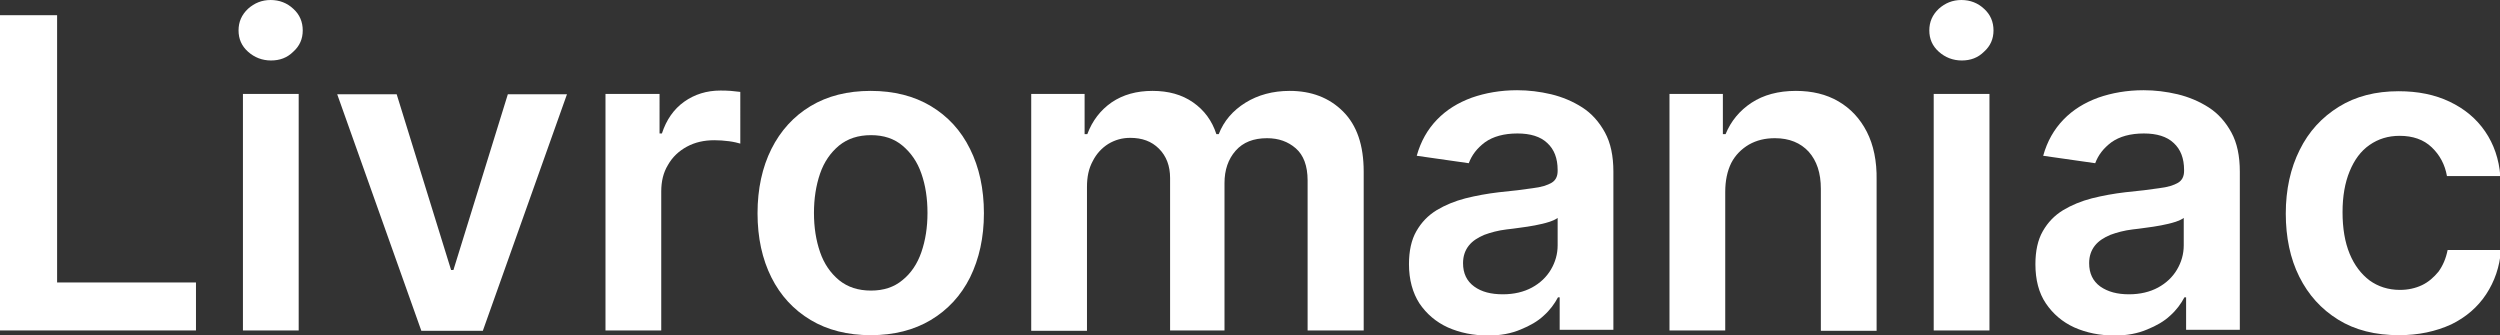
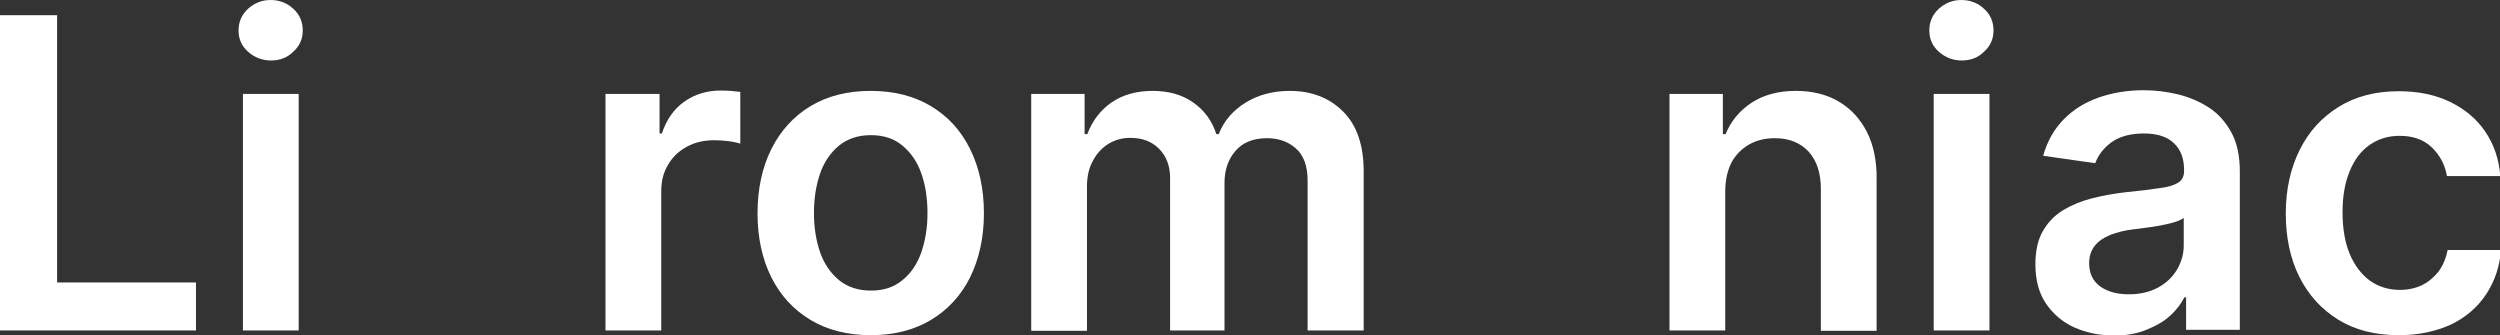
<svg xmlns="http://www.w3.org/2000/svg" version="1.1" id="Layer_1" x="0px" y="0px" viewBox="-296.6 711.5 739.9 99.2" enable-background="new -296.6 711.5 739.9 99.2" xml:space="preserve">
  <rect x="-296.6" y="711.5" width="739.9" height="99.2" fill="#333333" stroke="none" />
  <g>
    <path fill="#FFFFFF" d="M-296.6,809.3V716h16.9v79.1h41.1v14.2H-296.6z" />
    <path fill="#FFFFFF" d="M-216.4,729.4c-2.6,0-4.9-0.9-6.8-2.6c-1.9-1.7-2.8-3.8-2.8-6.3c0-2.5,0.9-4.6,2.8-6.4   c1.9-1.7,4.1-2.6,6.7-2.6c2.6,0,4.9,0.9,6.7,2.6c1.9,1.7,2.8,3.9,2.8,6.4c0,2.5-0.9,4.6-2.8,6.3   C-211.6,728.6-213.8,729.4-216.4,729.4z M-224.7,809.3v-70h16.5v70H-224.7z" />
-     <path fill="#FFFFFF" d="M-128.8,739.4l-24.9,70h-18.2l-24.9-70h17.6l16.1,52h0.7l16.1-52H-128.8z" />
    <path fill="#FFFFFF" d="M-117.4,809.3v-70h16V751h0.7c1.3-4,3.5-7.2,6.6-9.4s6.7-3.3,10.7-3.3c0.9,0,1.9,0,3.1,0.1   c1.1,0.1,2.1,0.2,2.8,0.3V754c-0.7-0.2-1.8-0.5-3.3-0.7c-1.5-0.2-3-0.3-4.4-0.3c-3,0-5.7,0.6-8.1,1.9c-2.4,1.3-4.3,3.1-5.6,5.4   c-1.4,2.3-2,4.9-2,7.9v41.1H-117.4z" />
    <path fill="#FFFFFF" d="M-38.9,810.7c-6.8,0-12.8-1.5-17.8-4.5s-8.9-7.2-11.6-12.6c-2.7-5.4-4.1-11.7-4.1-19c0-7.2,1.4-13.6,4.1-19   c2.7-5.4,6.6-9.7,11.6-12.7s10.9-4.5,17.8-4.5c6.8,0,12.8,1.5,17.8,4.5s8.9,7.2,11.6,12.7c2.7,5.4,4.1,11.8,4.1,19   c0,7.2-1.4,13.5-4.1,19c-2.7,5.4-6.6,9.6-11.6,12.6S-32.1,810.7-38.9,810.7z M-38.8,797.5c3.7,0,6.8-1,9.3-3.1   c2.5-2,4.4-4.8,5.6-8.3c1.2-3.5,1.8-7.3,1.8-11.6c0-4.3-0.6-8.2-1.8-11.6c-1.2-3.5-3.1-6.2-5.6-8.3c-2.5-2.1-5.6-3.1-9.3-3.1   c-3.8,0-6.9,1-9.5,3.1c-2.5,2.1-4.4,4.8-5.6,8.3c-1.2,3.5-1.8,7.4-1.8,11.6c0,4.3,0.6,8.1,1.8,11.6c1.2,3.5,3.1,6.2,5.6,8.3   C-45.7,796.5-42.6,797.5-38.8,797.5z" />
    <path fill="#FFFFFF" d="M8.6,809.3v-70h15.8v11.9h0.8c1.5-4,3.9-7.1,7.2-9.4c3.4-2.3,7.4-3.4,12.1-3.4c4.7,0,8.7,1.1,12,3.4   c3.3,2.3,5.6,5.4,6.9,9.4h0.7c1.5-3.9,4.2-7,7.9-9.3c3.7-2.3,8.1-3.5,13.1-3.5c6.4,0,11.7,2,15.8,6.1c4.1,4.1,6.1,10,6.1,17.8v47   H90.4v-44.4c0-4.3-1.2-7.5-3.5-9.5c-2.3-2-5.1-3-8.5-3c-4,0-7.1,1.2-9.3,3.7c-2.2,2.5-3.3,5.7-3.3,9.6v43.6H49.7v-45.1   c0-3.6-1.1-6.5-3.3-8.7c-2.2-2.2-5-3.2-8.5-3.2c-2.4,0-4.5,0.6-6.5,1.8c-1.9,1.2-3.5,2.9-4.6,5.1c-1.2,2.2-1.7,4.7-1.7,7.6v42.6   H8.6z" />
-     <path fill="#FFFFFF" d="M143.9,810.8c-4.4,0-8.4-0.8-12-2.4c-3.5-1.6-6.3-4-8.4-7.1c-2-3.1-3.1-7-3.1-11.6c0-3.9,0.7-7.2,2.2-9.8   c1.5-2.6,3.4-4.6,6-6.2c2.5-1.5,5.4-2.7,8.5-3.5c3.2-0.8,6.5-1.4,9.9-1.8c4.1-0.4,7.4-0.8,10-1.2c2.6-0.3,4.4-0.9,5.6-1.6   c1.2-0.7,1.8-1.9,1.8-3.5v-0.3c0-3.4-1-6.1-3.1-8c-2-1.9-5-2.8-8.8-2.8c-4,0-7.2,0.9-9.6,2.6c-2.4,1.8-3.9,3.8-4.8,6.2l-15.4-2.2   c1.2-4.3,3.2-7.8,6-10.7c2.8-2.9,6.2-5,10.3-6.5c4-1.4,8.5-2.2,13.4-2.2c3.4,0,6.7,0.4,10.1,1.2c3.3,0.8,6.4,2.1,9.2,3.9   c2.8,1.8,5,4.3,6.7,7.4c1.7,3.1,2.5,7,2.5,11.6v46.8H165v-9.6h-0.5c-1,1.9-2.4,3.8-4.2,5.4c-1.8,1.7-4.1,3-6.8,4.1   C150.7,810.2,147.5,810.8,143.9,810.8z M148.2,798.6c3.3,0,6.2-0.7,8.6-2c2.4-1.3,4.3-3.1,5.6-5.3c1.3-2.2,2-4.6,2-7.2V776   c-0.5,0.4-1.4,0.8-2.6,1.2s-2.6,0.7-4.1,1c-1.5,0.3-3,0.5-4.5,0.7c-1.5,0.2-2.8,0.4-3.9,0.5c-2.5,0.3-4.7,0.9-6.6,1.6   c-1.9,0.8-3.5,1.8-4.6,3.2c-1.1,1.4-1.7,3.1-1.7,5.2c0,3,1.1,5.3,3.3,6.9C141.9,797.9,144.7,798.6,148.2,798.6z" />
    <path fill="#FFFFFF" d="M214,768.3v41h-16.5v-70h15.8v11.9h0.8c1.6-3.9,4.2-7,7.7-9.3c3.5-2.3,7.9-3.5,13.1-3.5c4.8,0,9,1,12.6,3.1   c3.6,2.1,6.4,5.1,8.4,9c2,3.9,3,8.7,2.9,14.3v44.6h-16.5v-42c0-4.7-1.2-8.3-3.6-11c-2.4-2.6-5.7-4-10-4c-2.9,0-5.4,0.6-7.7,1.9   c-2.2,1.3-4,3.1-5.2,5.4C214.6,762.1,214,765,214,768.3z" />
    <path fill="#FFFFFF" d="M284,729.4c-2.6,0-4.9-0.9-6.8-2.6c-1.9-1.7-2.8-3.8-2.8-6.3c0-2.5,0.9-4.6,2.8-6.4   c1.9-1.7,4.1-2.6,6.7-2.6c2.6,0,4.9,0.9,6.7,2.6c1.9,1.7,2.8,3.9,2.8,6.4c0,2.5-0.9,4.6-2.8,6.3C288.8,728.6,286.6,729.4,284,729.4   z M275.7,809.3v-70h16.5v70H275.7z" />
    <path fill="#FFFFFF" d="M329.3,810.8c-4.4,0-8.4-0.8-12-2.4c-3.5-1.6-6.3-4-8.4-7.1s-3.1-7-3.1-11.6c0-3.9,0.7-7.2,2.2-9.8   c1.5-2.6,3.4-4.6,6-6.2c2.5-1.5,5.4-2.7,8.5-3.5c3.2-0.8,6.5-1.4,9.9-1.8c4.1-0.4,7.4-0.8,10-1.2c2.6-0.3,4.4-0.9,5.6-1.6   c1.2-0.7,1.8-1.9,1.8-3.5v-0.3c0-3.4-1-6.1-3.1-8c-2-1.9-5-2.8-8.8-2.8c-4,0-7.2,0.9-9.6,2.6c-2.4,1.8-3.9,3.8-4.8,6.2l-15.4-2.2   c1.2-4.3,3.2-7.8,6-10.7c2.8-2.9,6.2-5,10.3-6.5c4-1.4,8.5-2.2,13.4-2.2c3.4,0,6.7,0.4,10.1,1.2c3.3,0.8,6.4,2.1,9.2,3.9   c2.8,1.8,5,4.3,6.7,7.4c1.7,3.1,2.5,7,2.5,11.6v46.8h-15.9v-9.6h-0.5c-1,1.9-2.4,3.8-4.2,5.4c-1.8,1.7-4.1,3-6.8,4.1   C336.1,810.2,332.9,810.8,329.3,810.8z M333.5,798.6c3.3,0,6.2-0.7,8.6-2c2.4-1.3,4.3-3.1,5.6-5.3c1.3-2.2,2-4.6,2-7.2V776   c-0.5,0.4-1.4,0.8-2.6,1.2c-1.2,0.4-2.6,0.7-4.1,1c-1.5,0.3-3,0.5-4.5,0.7c-1.5,0.2-2.8,0.4-3.9,0.5c-2.5,0.3-4.7,0.9-6.6,1.6   c-1.9,0.8-3.5,1.8-4.6,3.2c-1.1,1.4-1.7,3.1-1.7,5.2c0,3,1.1,5.3,3.3,6.9C327.3,797.9,330.1,798.6,333.5,798.6z" />
    <path fill="#FFFFFF" d="M413.4,810.7c-7,0-13-1.5-18-4.6s-8.8-7.3-11.5-12.7c-2.7-5.4-4-11.7-4-18.7c0-7.1,1.4-13.4,4.1-18.8   c2.7-5.5,6.6-9.7,11.6-12.8c5-3.1,10.9-4.6,17.7-4.6c5.7,0,10.7,1,15.1,3.1c4.4,2.1,7.9,5,10.5,8.8c2.6,3.8,4.1,8.2,4.5,13.2h-15.8   c-0.6-3.4-2.1-6.2-4.5-8.5c-2.4-2.3-5.6-3.4-9.5-3.4c-3.4,0-6.3,0.9-8.9,2.7c-2.6,1.8-4.5,4.4-5.9,7.8c-1.4,3.4-2.1,7.4-2.1,12.1   c0,4.8,0.7,8.9,2.1,12.3c1.4,3.4,3.4,6,5.9,7.9c2.5,1.8,5.5,2.8,9,2.8c2.4,0,4.6-0.5,6.5-1.4s3.5-2.3,4.9-4   c1.3-1.8,2.2-3.9,2.7-6.4h15.8c-0.4,5-1.9,9.3-4.4,13.1c-2.5,3.8-6,6.8-10.3,8.9C424.3,809.6,419.2,810.7,413.4,810.7z" />
  </g>
</svg>